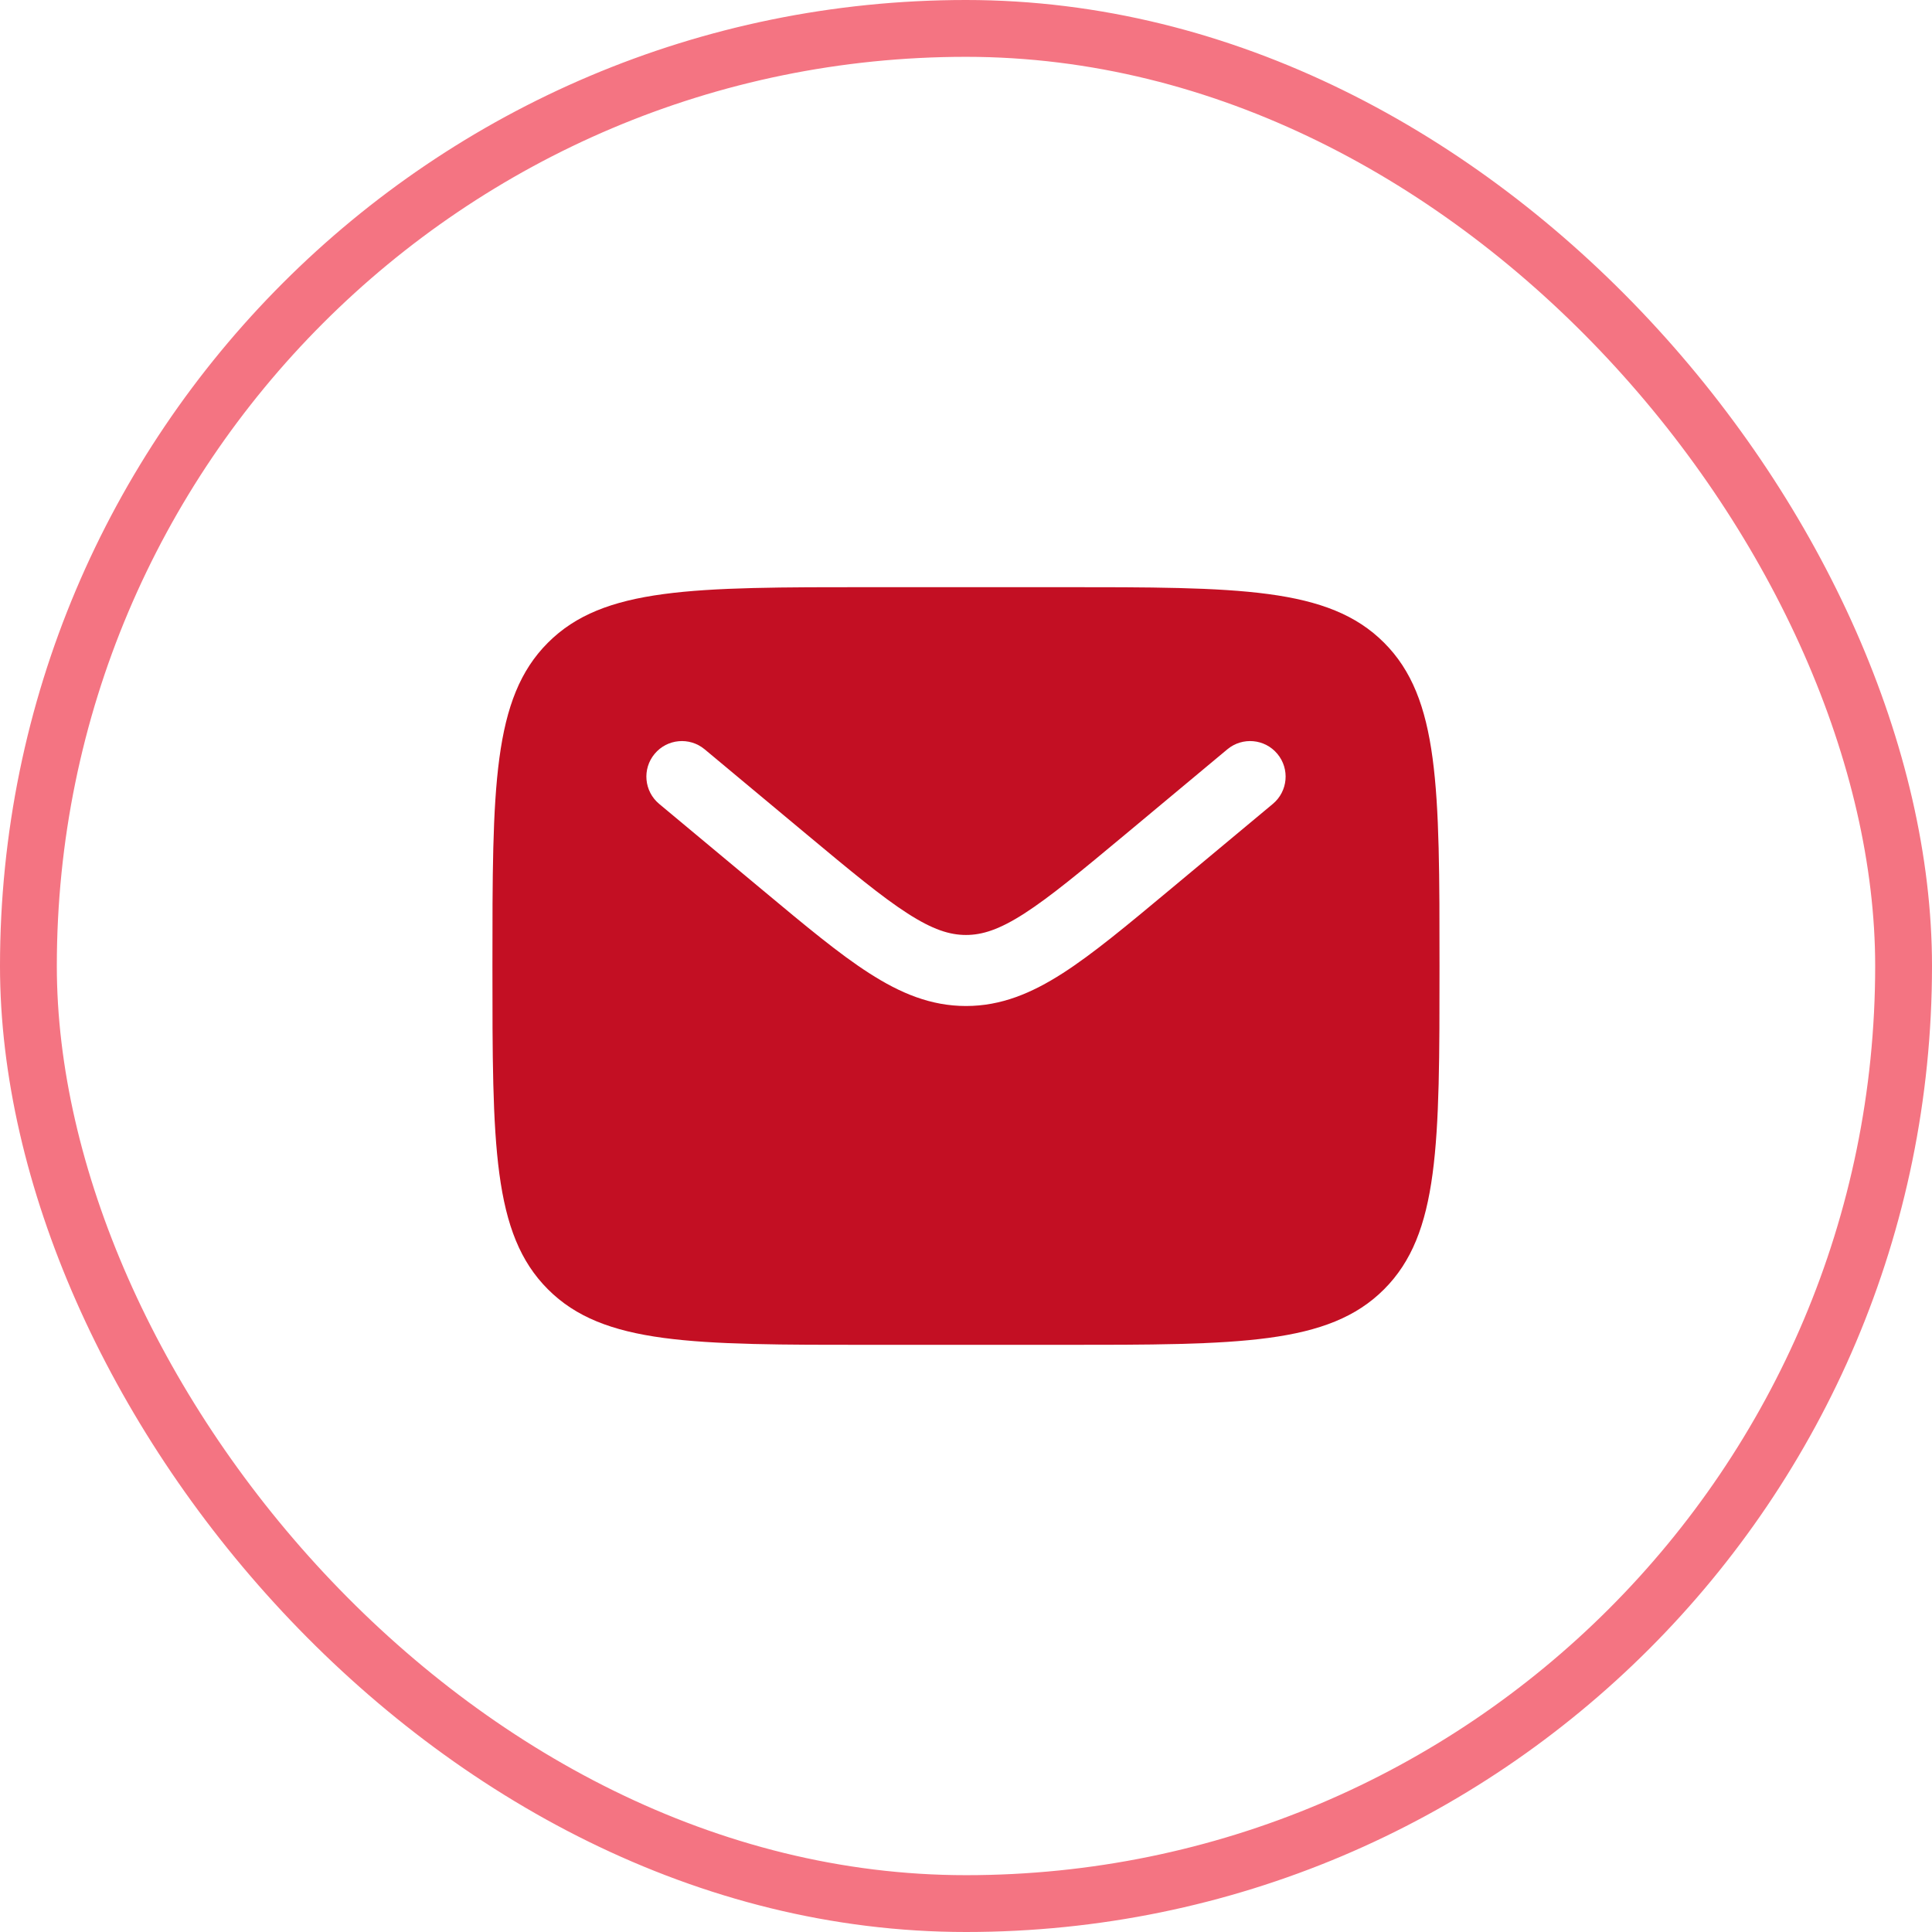
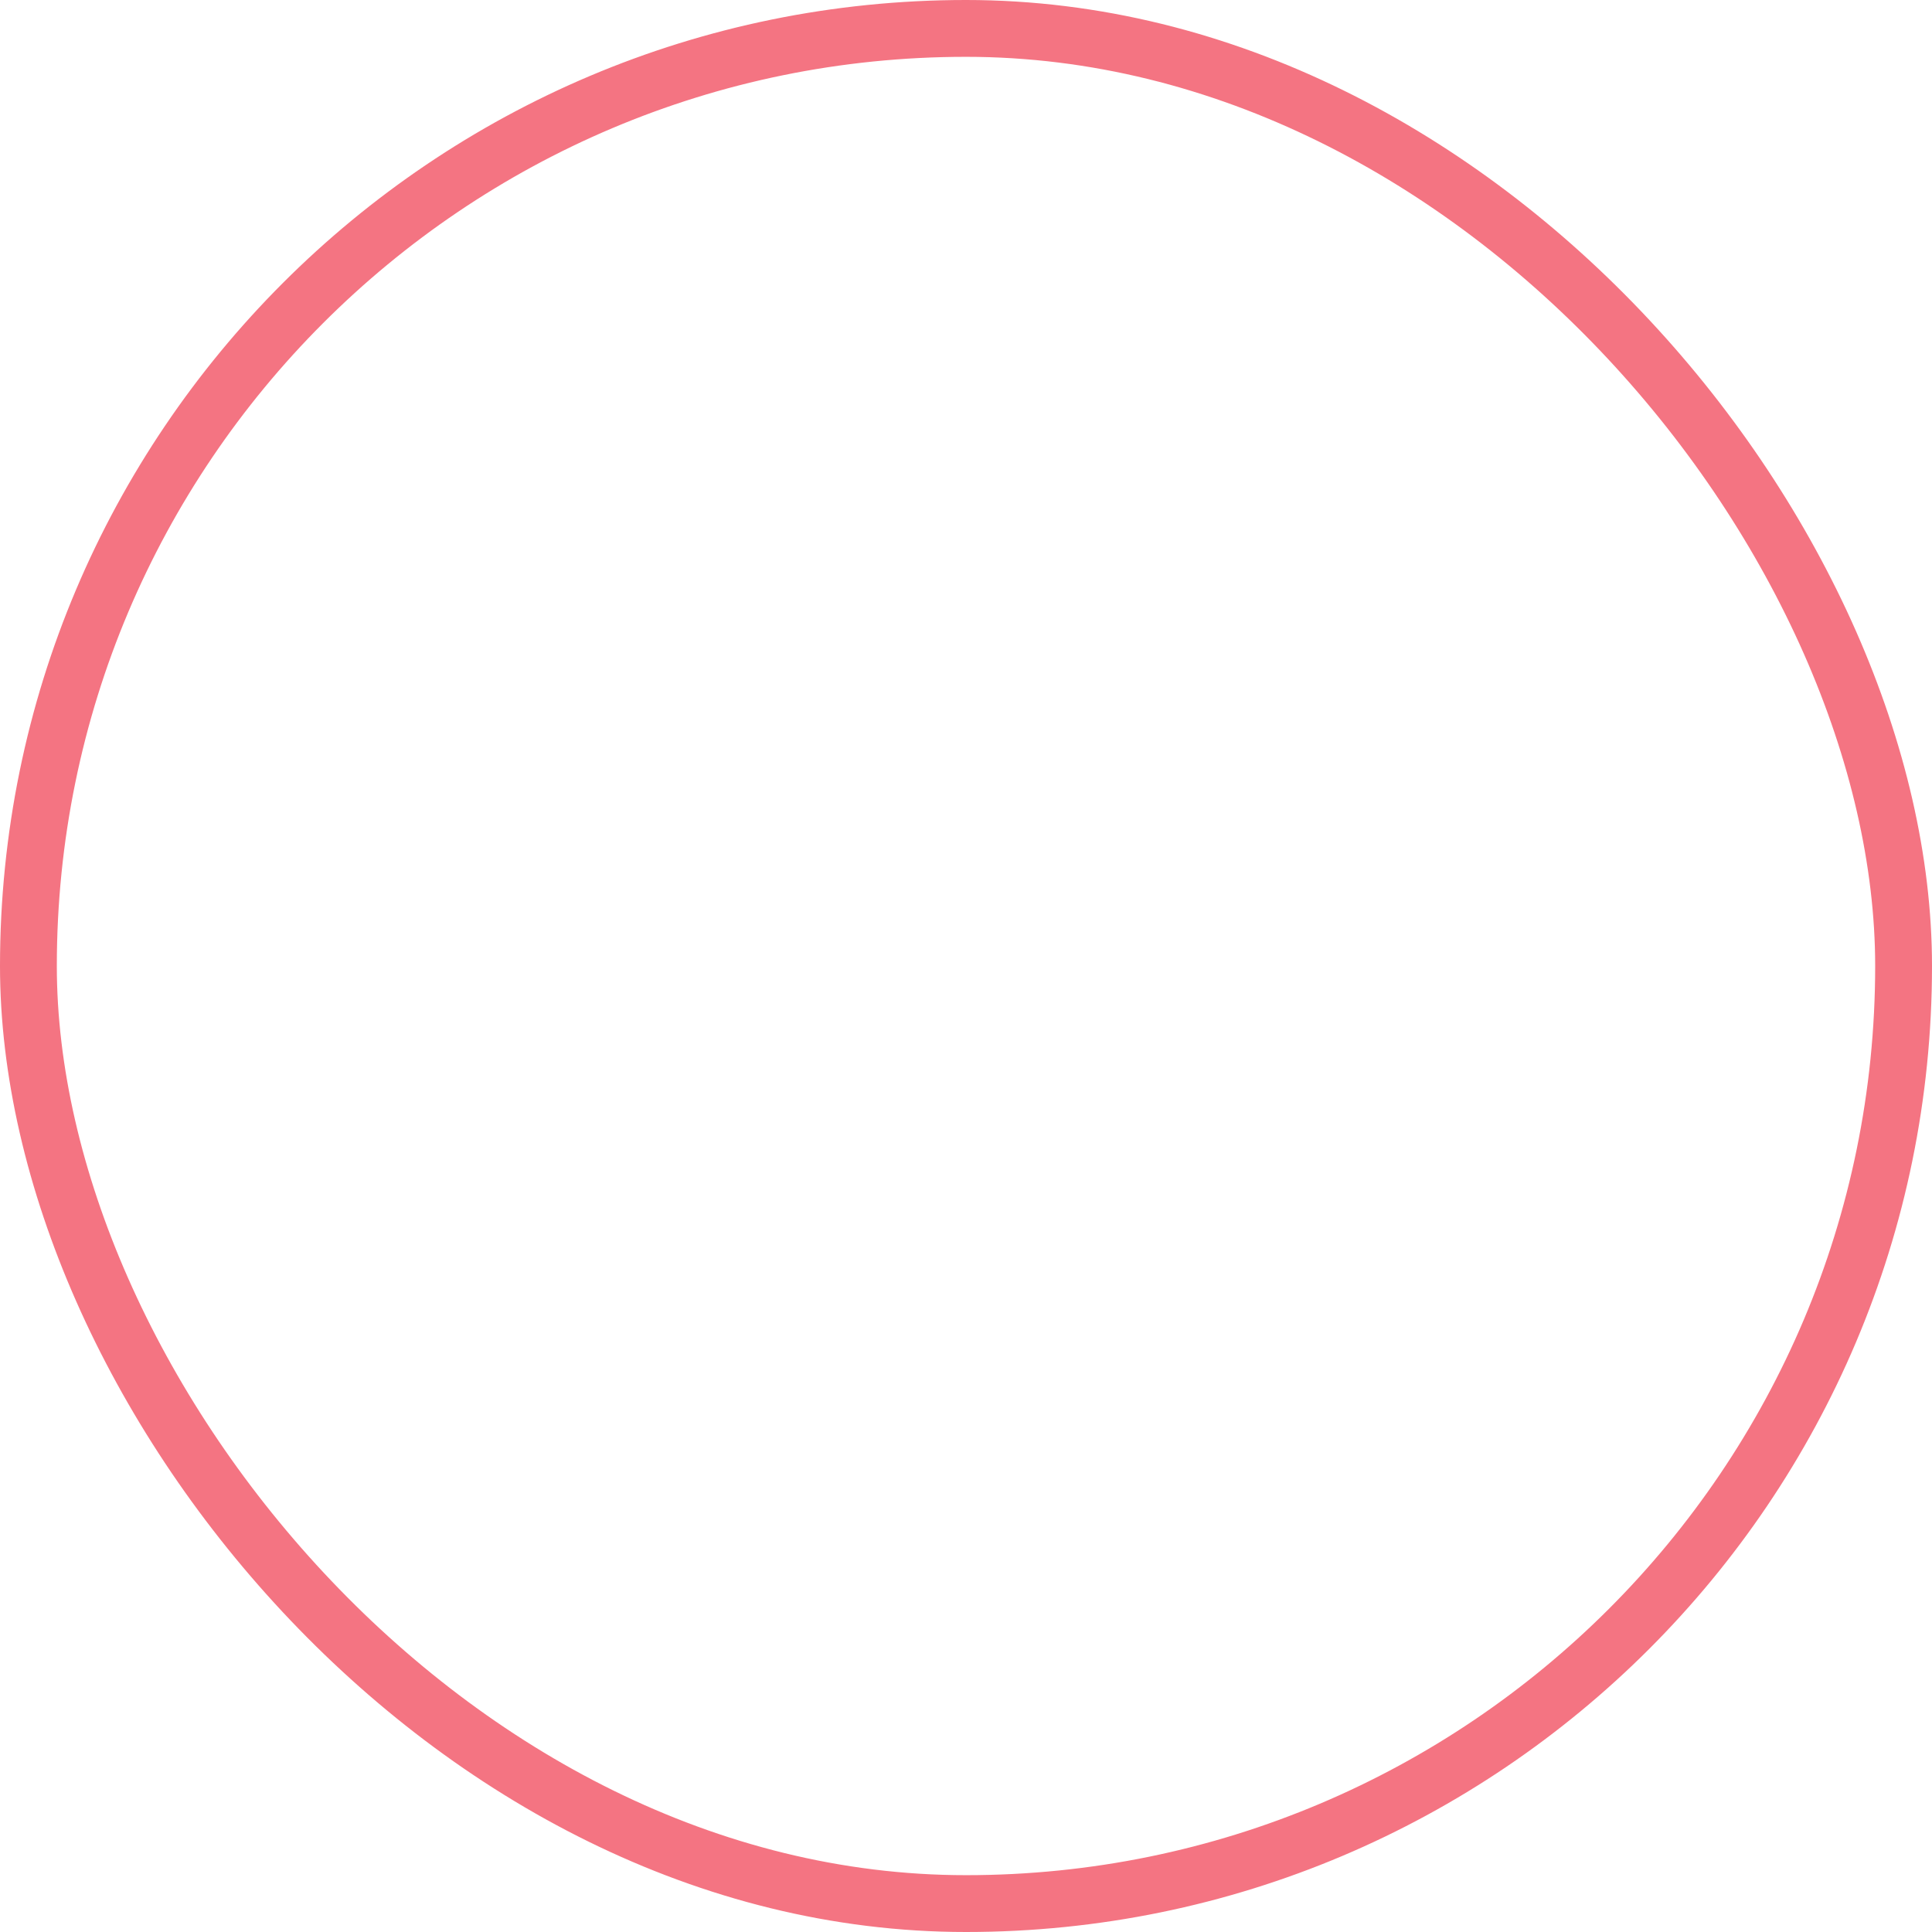
<svg xmlns="http://www.w3.org/2000/svg" width="34" height="34" viewBox="0 0 34 34" fill="none">
  <rect x="0.5" y="0.5" width="33" height="33" rx="16.5" stroke="#F47482" />
-   <path fill-rule="evenodd" clip-rule="evenodd" d="M9.643 11.31C8.666 12.286 8.666 13.857 8.666 17C8.666 20.143 8.666 21.714 9.643 22.69C10.619 23.667 12.191 23.667 15.333 23.667H18.666C21.809 23.667 23.381 23.667 24.357 22.69C25.333 21.714 25.333 20.143 25.333 17C25.333 13.857 25.333 12.286 24.357 11.31C23.381 10.333 21.809 10.333 18.666 10.333H15.333C12.191 10.333 10.619 10.333 9.643 11.31ZM22.48 13.267C22.701 13.532 22.665 13.926 22.4 14.147L20.57 15.672C19.831 16.288 19.232 16.787 18.704 17.126C18.153 17.48 17.617 17.704 17 17.704C16.382 17.704 15.846 17.48 15.296 17.126C14.767 16.787 14.169 16.288 13.43 15.672L11.6 14.147C11.335 13.926 11.299 13.532 11.52 13.267C11.741 13.001 12.135 12.966 12.4 13.186L14.199 14.686C14.976 15.334 15.516 15.782 15.972 16.075C16.413 16.359 16.712 16.454 17 16.454C17.287 16.454 17.587 16.359 18.028 16.075C18.483 15.782 19.023 15.334 19.801 14.686L21.6 13.186C21.865 12.966 22.259 13.001 22.48 13.267Z" fill="#C30F23" />
</svg>